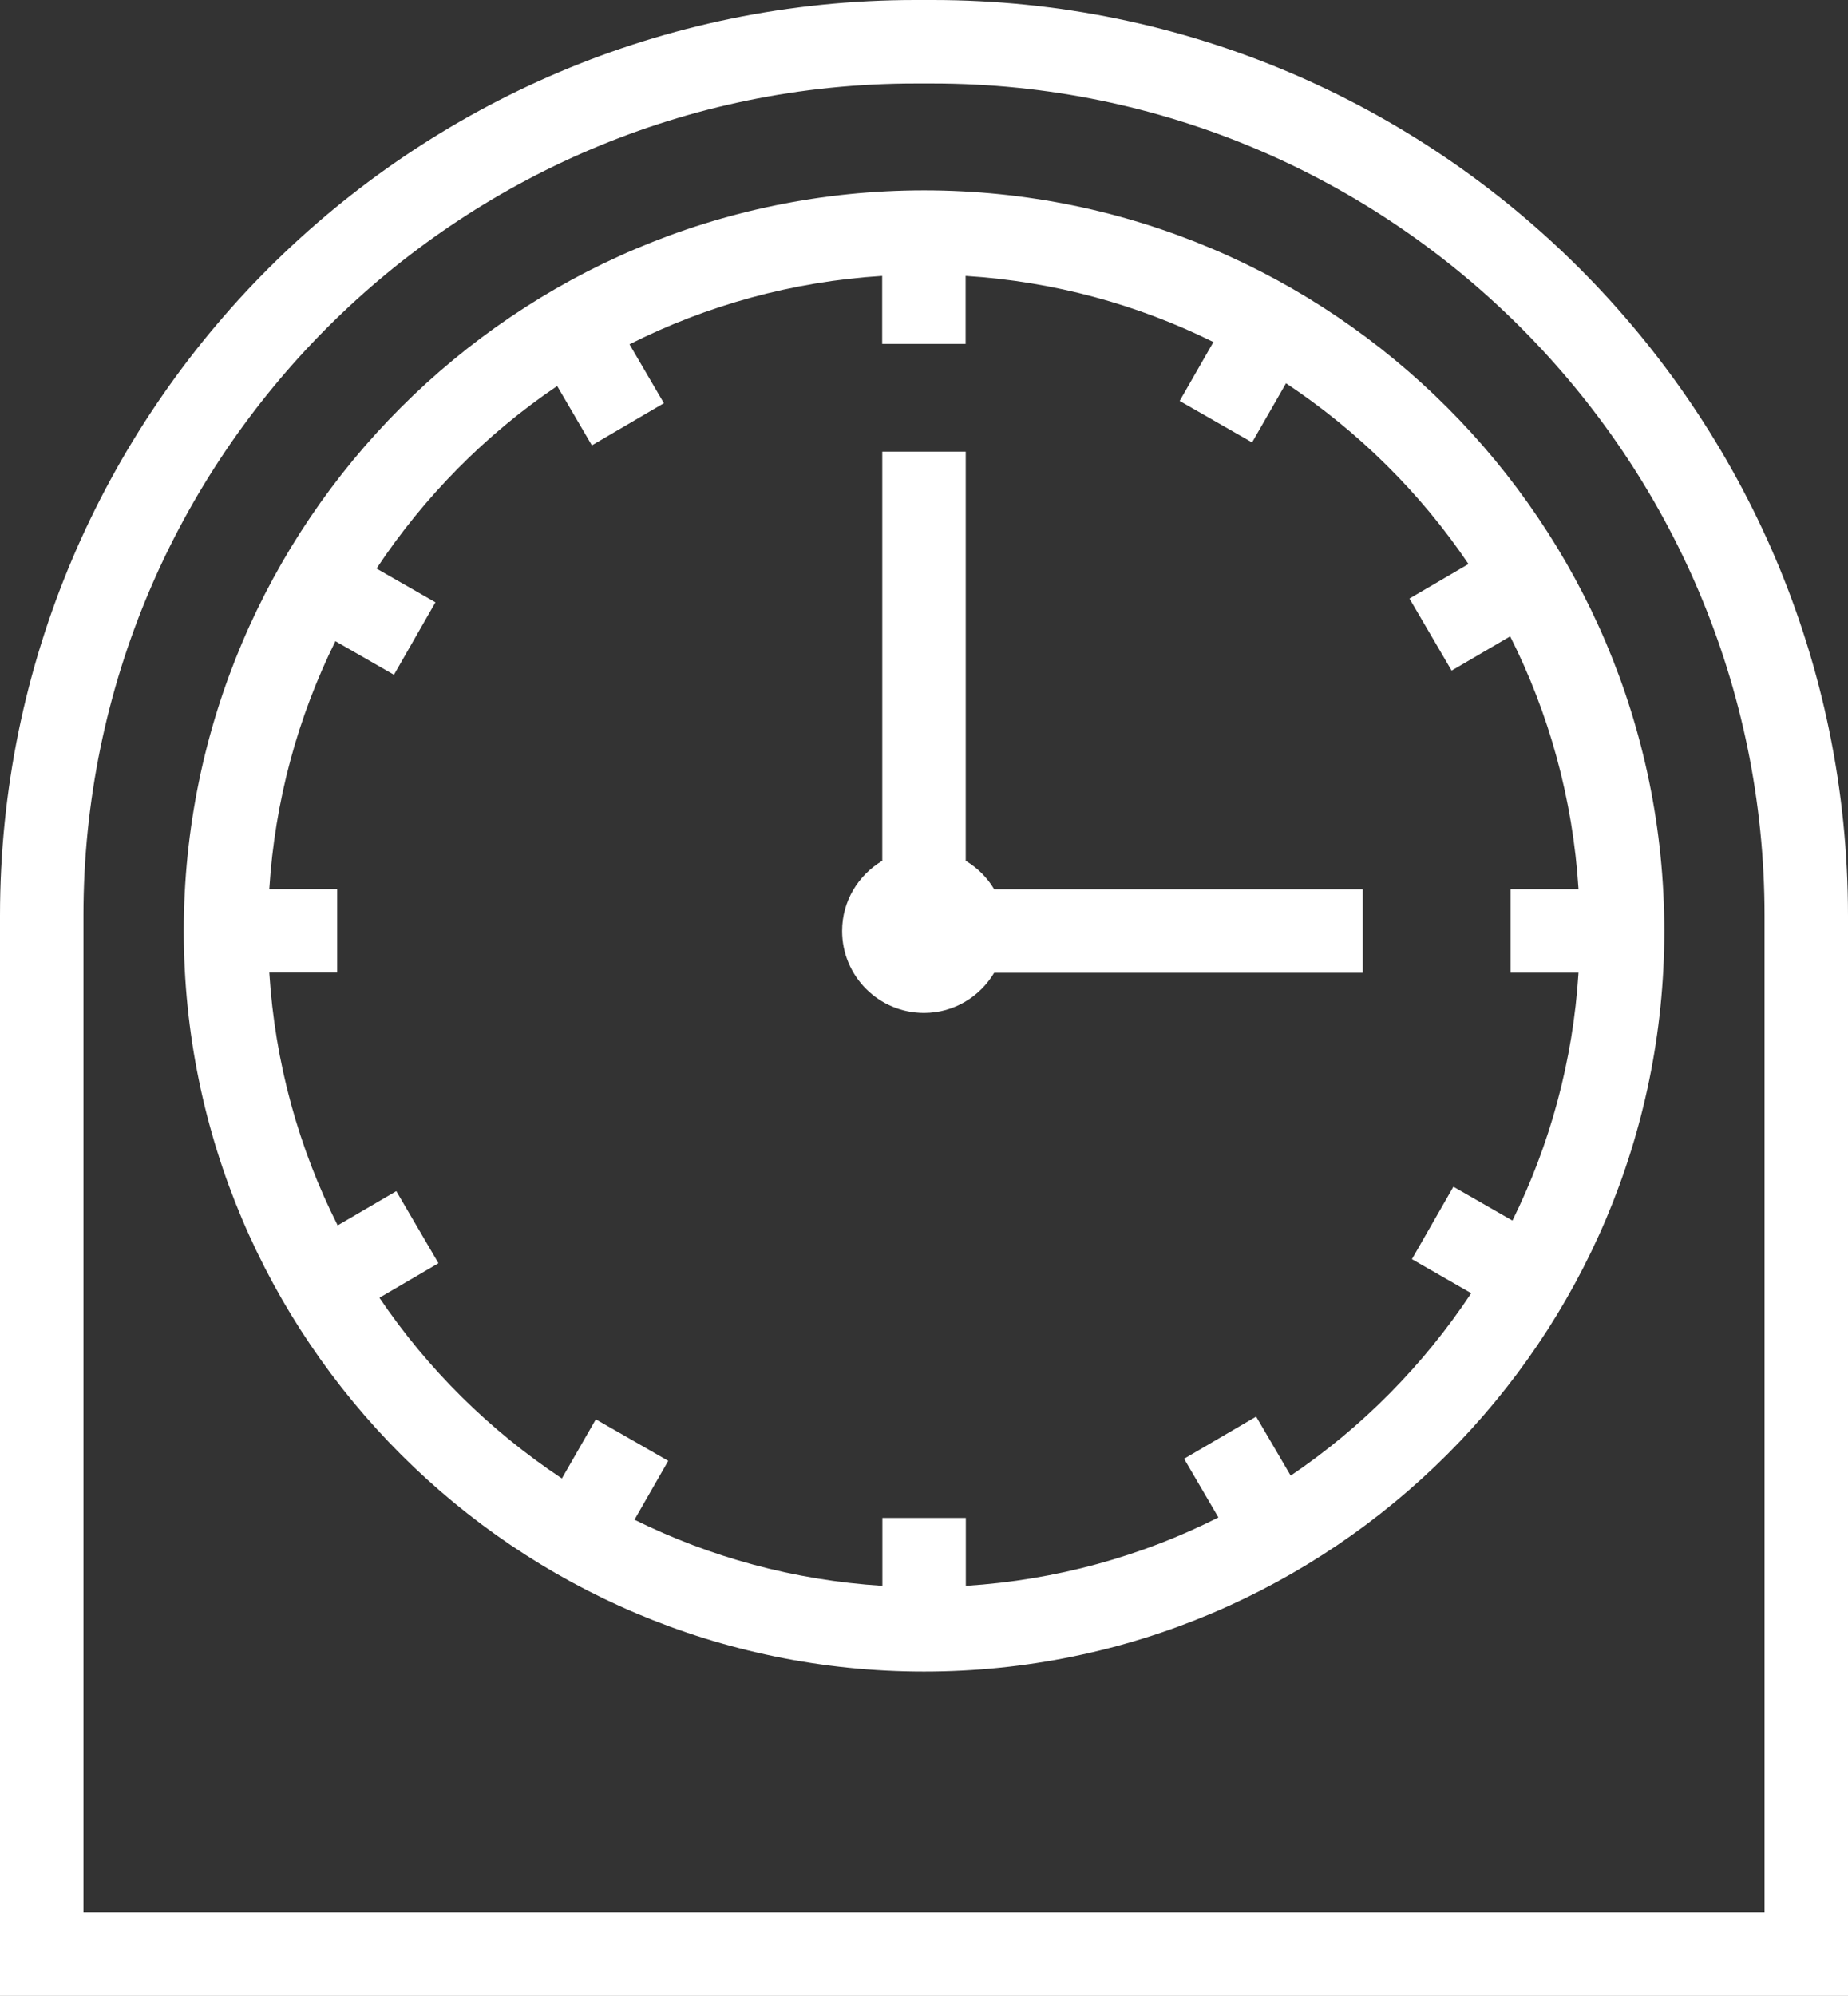
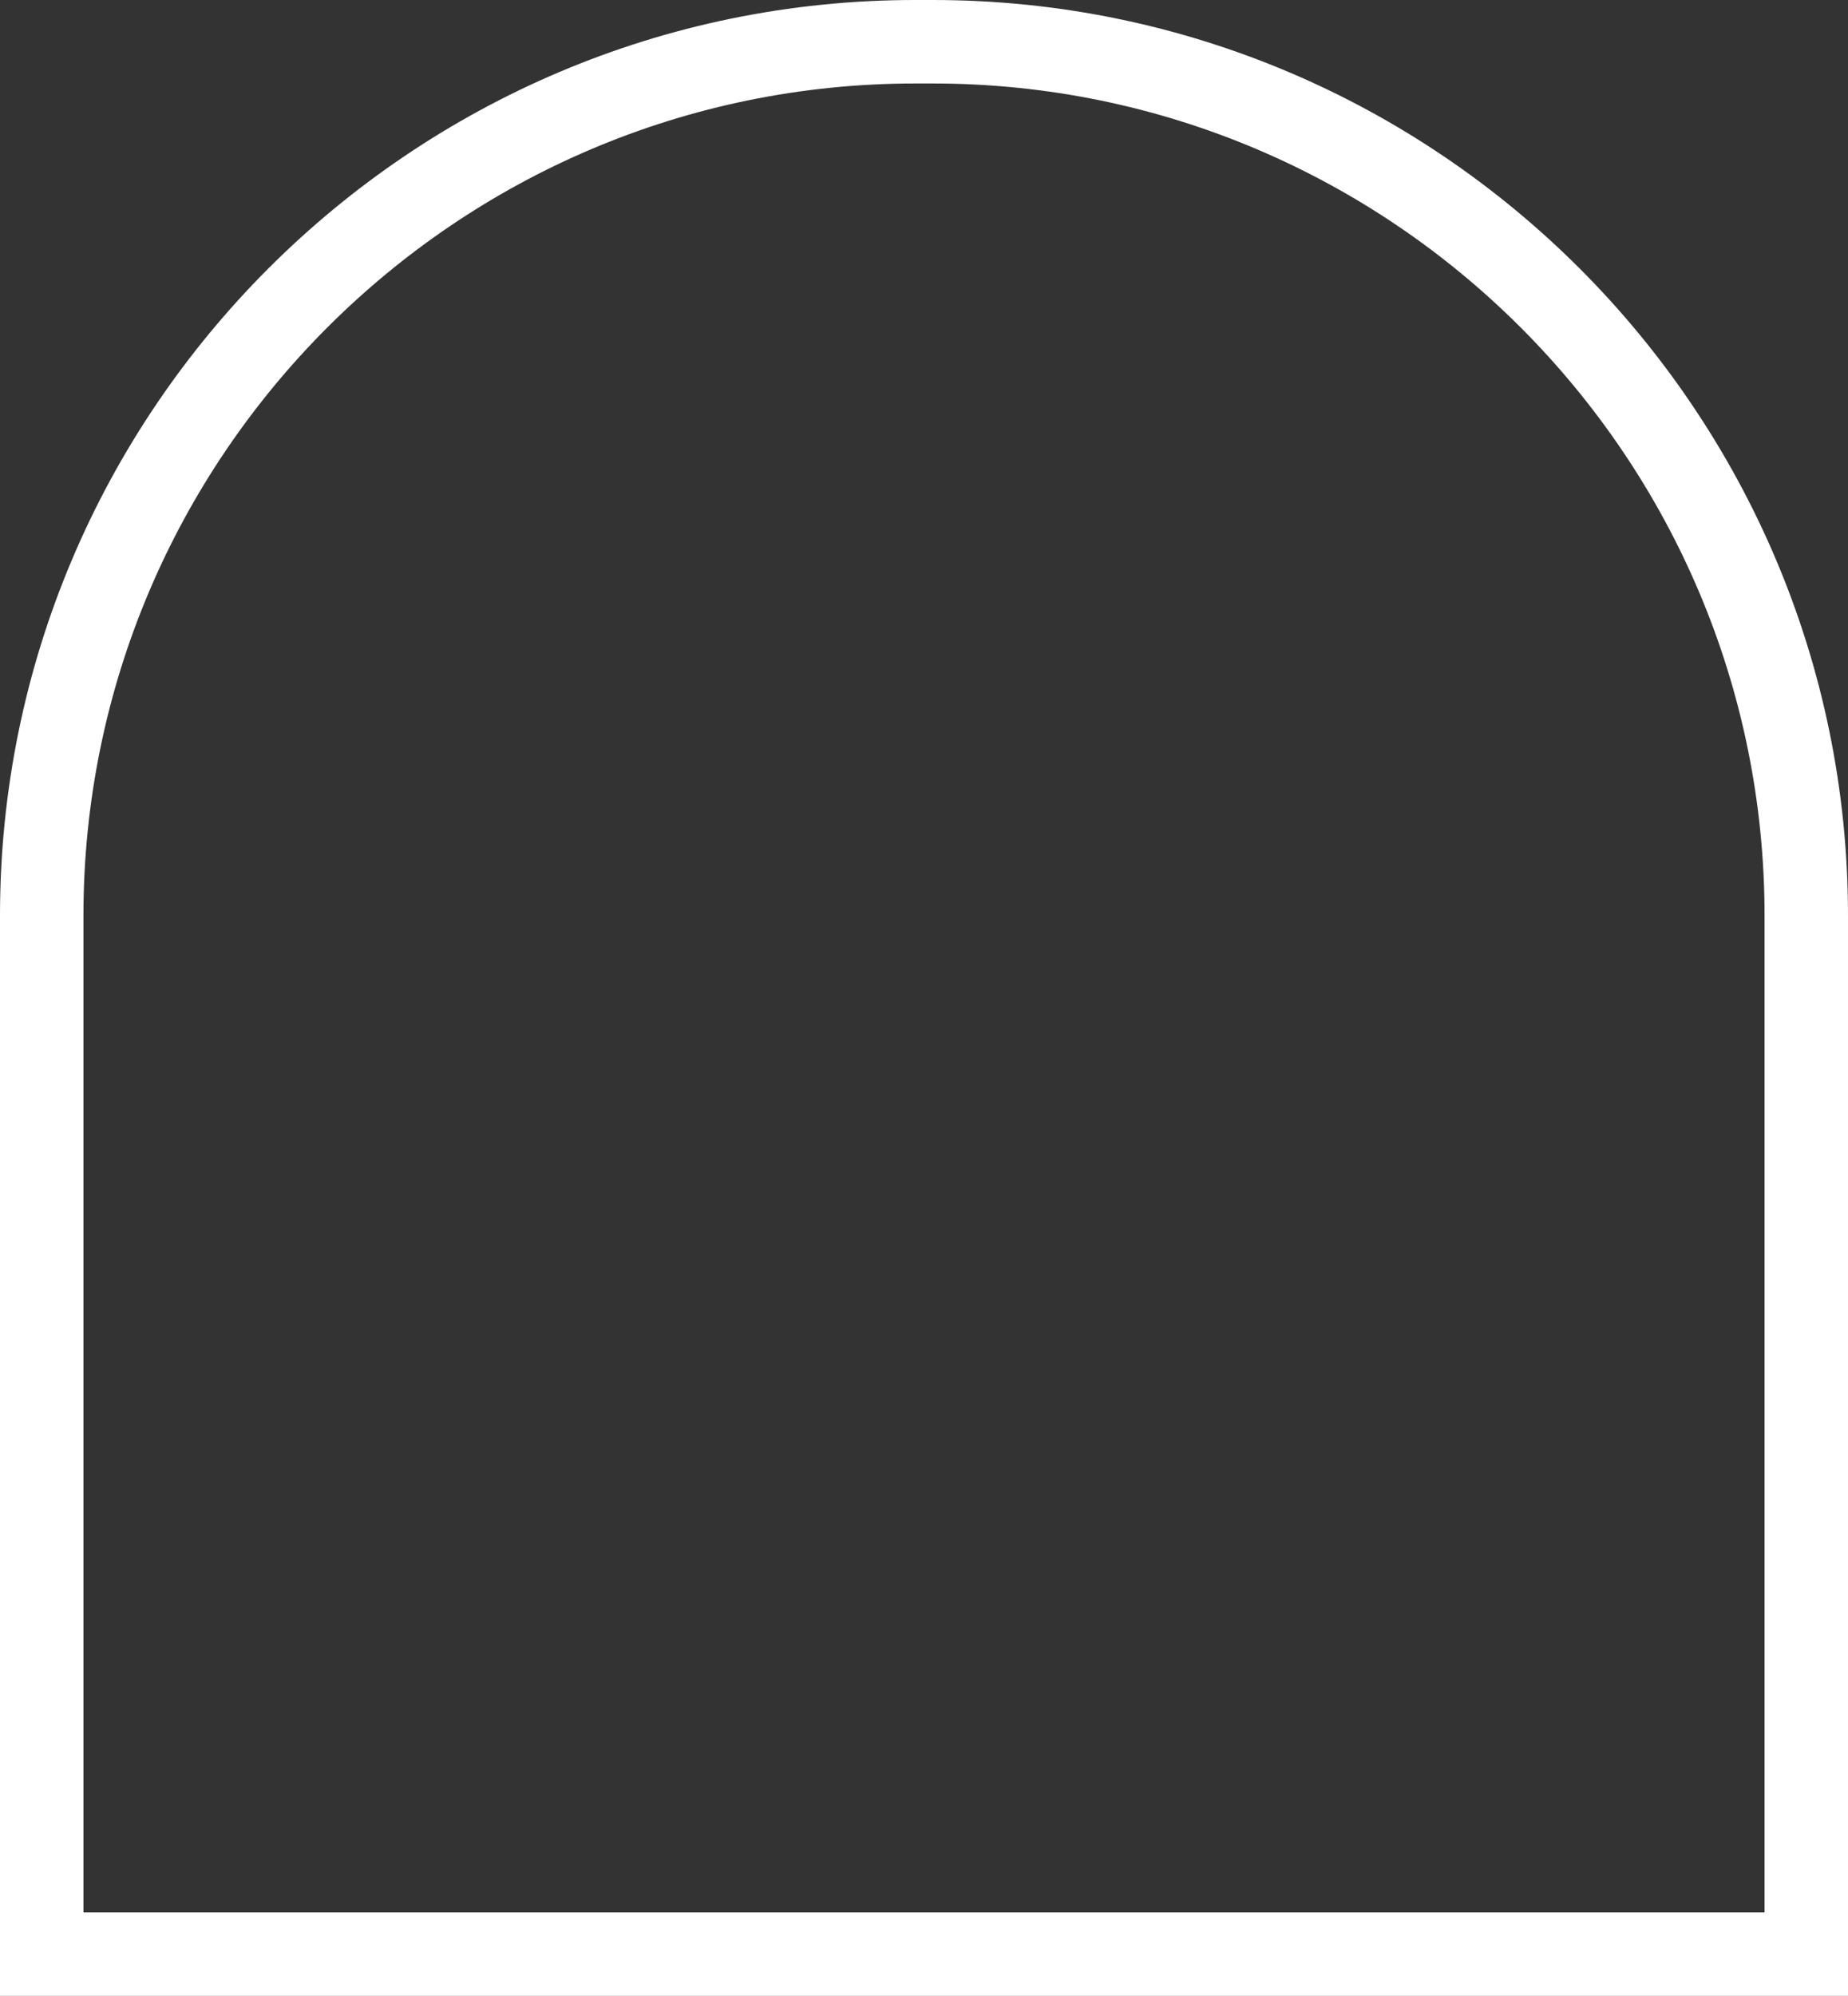
<svg xmlns="http://www.w3.org/2000/svg" id="uuid-4fac61f7-3429-413a-b613-97bfd3dd113d" viewBox="0 0 195.99 211.58">
  <rect x="0" y="0" width="195.99" height="211.58" fill="#333333" stroke="none" />
  <defs>
    <style>.uuid-9bb07fc4-09c7-4d26-a66f-cd59e154f4a1{fill:#fff;}</style>
  </defs>
-   <path class="uuid-9bb07fc4-09c7-4d26-a66f-cd59e154f4a1" d="M98,20.18c-43.29,0-78.51,35.22-78.51,78.51s35.22,78.51,78.51,78.51,78.51-35.22,78.51-78.51S141.29,20.18,98,20.18ZM136.89,156.44l-3.67-6.27-7.64,4.47,3.64,6.22c-8.15,4.11-17.21,6.65-26.79,7.25v-7.2h-8.85v7.2c-9.39-.59-18.26-3.04-26.29-7.01l3.58-6.24-7.68-4.4-3.6,6.27c-7.63-5.07-14.22-11.57-19.35-19.16l6.26-3.66-4.47-7.64-6.22,3.63c-4.11-8.15-6.65-17.21-7.25-26.8h7.2v-8.85h-7.2c.59-9.39,3.04-18.26,7.01-26.28l6.21,3.56,4.4-7.68-6.25-3.58c5.07-7.63,11.57-14.22,19.16-19.35l3.68,6.29,7.64-4.47-3.65-6.24c8.15-4.11,17.21-6.65,26.8-7.25v7.21h8.85v-7.21c9.39.59,18.26,3.04,26.28,7.01l-3.58,6.24,7.68,4.4,3.6-6.27c7.63,5.07,14.22,11.57,19.35,19.16l-6.26,3.66,4.47,7.64,6.21-3.63c4.11,8.15,6.65,17.21,7.25,26.8h-7.21v8.85h7.21c-.59,9.39-3.04,18.26-7.01,26.28l-6.26-3.59-4.4,7.68,6.29,3.61c-5.07,7.63-11.57,14.22-19.16,19.35Z" />
-   <path class="uuid-9bb07fc4-09c7-4d26-a66f-cd59e154f4a1" d="M102.42,91.25v-43.37h-8.85v43.37c-2.54,1.52-4.26,4.26-4.26,7.44,0,4.8,3.89,8.69,8.69,8.69,3.17,0,5.92-1.72,7.44-4.26h39.09v-8.85h-39.09c-.74-1.24-1.77-2.27-3.01-3.01Z" />
  <path class="uuid-9bb07fc4-09c7-4d26-a66f-cd59e154f4a1" d="M98.93,0h-1.87C43.54,0,0,43.54,0,97.06v114.52h195.99v-114.52C195.99,43.54,152.45,0,98.93,0ZM187.14,202.73H8.85v-105.67C8.85,48.42,48.42,8.85,97.06,8.85h1.87c48.64,0,88.21,39.57,88.21,88.21v105.67Z" />
</svg>